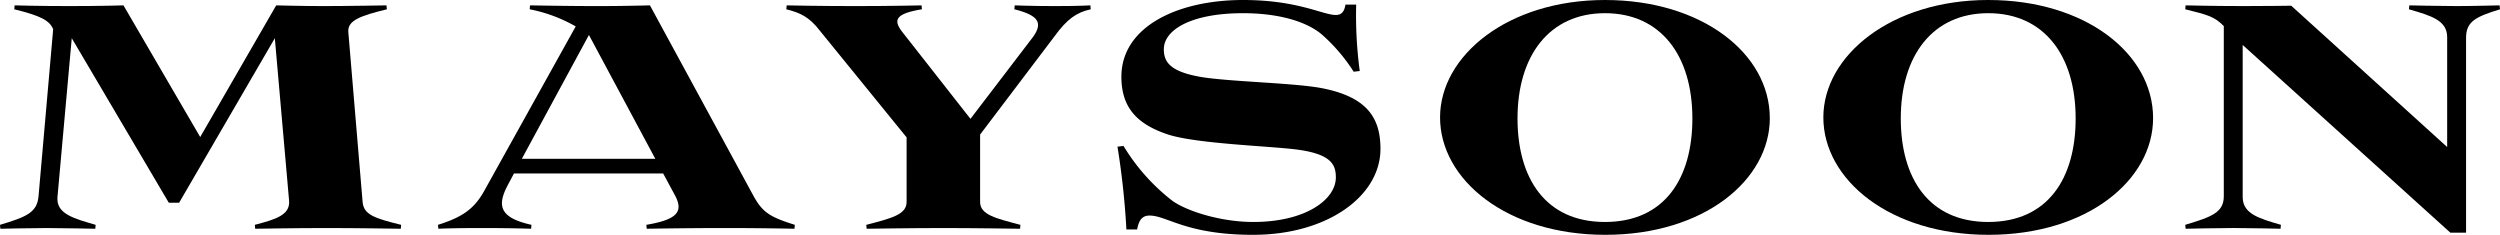
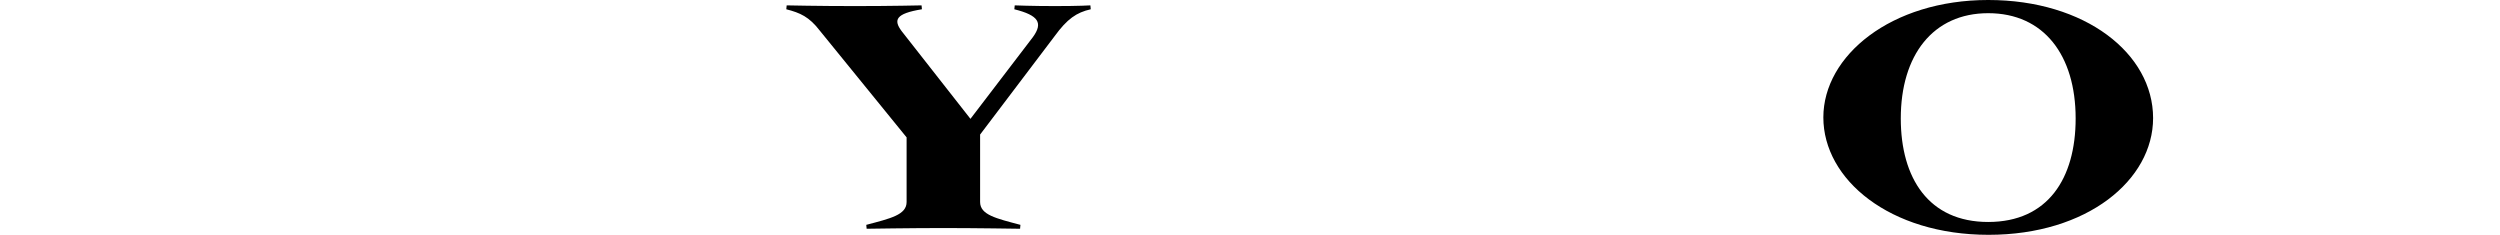
<svg xmlns="http://www.w3.org/2000/svg" width="812.055" height="76.278" viewBox="0 0 812.055 76.278">
  <g id="Group_2" data-name="Group 2" transform="translate(-275.87 -725.996)">
-     <path id="Path_2" data-name="Path 2" d="M114.989,140.548h-3.362L80.108,87.111,75.469,138.7c-.466,5.447,5.215,6.952,12.4,9.039l-.115,1.274s-10.665-.233-15.767-.233-15.074.233-15.074.233l-.115-1.274c8.462-2.549,12.057-3.941,12.518-9.276l4.754-54.247c-1.157-2.9-4.174-4.409-12.632-6.492l.115-1.274s7.648.231,17.852.231,17.5-.231,17.5-.231l24.925,42.772,24.687-42.771s8.808.231,15.3.231c7.423,0,20.521-.231,20.521-.231l.127,1.274C174,79.8,169.6,81.31,169.945,85.139l4.639,55.18c.346,4.174,4.054,5.329,12.518,7.418l-.115,1.274s-13.91-.233-24.108-.233-23.187.233-23.187.233l-.115-1.274c6.607-1.737,11.477-3.129,11.131-7.769l-4.639-52.857Z" transform="translate(219.07 651.29)" />
-     <path id="Path_3" data-name="Path 3" d="M135.954,126.289h43.356l-21.56-40.221Zm45.9,4.754H133.406l-1.974,3.71c-3.592,6.725-2.787,10.665,7.654,12.983l-.115,1.274s-6.492-.231-16-.231c-9.969,0-14.139.231-14.139.231l-.115-1.274c7.762-2.433,11.706-5.1,14.947-10.894L153.452,83.29A48.713,48.713,0,0,0,138.5,77.724l.115-1.277s12.287.236,22.023.236c8.582,0,16.926-.236,16.926-.236l33.387,61.436c3.008,5.56,5.1,7.182,13.674,9.851l-.115,1.274s-10.549-.231-22.6-.231c-11.826,0-25.385.231-25.385.231l-.127-1.274c10.32-1.737,12.057-4.406,9.276-9.627Z" transform="translate(309.419 651.289)" />
    <path id="Path_4" data-name="Path 4" d="M230.106,86.759c3.362-4.639,1.852-7.07-6.031-9.043l.127-1.267s5.447.231,13.1.231c8,0,11.477-.231,11.477-.231l.115,1.267c-4.636,1.046-7.648,3.133-11.708,8.7l-24.23,31.994v21.914c0,4.17,5.215,5.329,13.1,7.418l-.115,1.267s-14.721-.231-24.925-.231-24.919.231-24.919.231l-.115-1.267c7.88-2.088,13.1-3.247,13.1-7.418V119.329L160.9,84.674c-3.477-4.521-6.377-5.8-10.894-6.957l.115-1.267s10.2.231,22.256.231c11.824,0,21.562-.231,21.562-.231l.115,1.267c-8.58,1.393-9.276,3.477-6.607,7.072l22.372,28.518Z" transform="translate(381.274 651.291)" />
-     <path id="Path_5" data-name="Path 5" d="M233.427,152.087c-21.914,0-28.052-6.261-33.732-6.261-2.433,0-3.475,1.507-4.054,4.523h-3.477a255.154,255.154,0,0,0-2.9-26.9l1.967-.233a64.949,64.949,0,0,0,15.178,17.272c3.943,3.364,15.534,7.42,27.01,7.42,16.811,0,26.777-7.187,26.777-14.49,0-4.174-1.507-7.769-13.681-9.158-9.155-1.044-31.877-1.852-40.8-4.751-10.547-3.477-15.18-9.158-15.18-18.779,0-16.231,18.2-24.923,39.522-24.923,17.852,0,25.849,4.864,30.139,4.864,2.085,0,2.787-1.387,3.126-3.359h3.48a135.769,135.769,0,0,0,1.159,21.562l-1.97.231a56.748,56.748,0,0,0-10.432-12.172c-5.447-4.518-14.838-6.84-25.5-6.84-16.923,0-25.736,5.447-25.736,11.706,0,4.174,2.088,7.187,11.59,8.928,9.046,1.623,30.49,1.967,39.648,3.705,14.49,2.787,19.128,9.394,19.128,19.71,0,15.534-17.507,27.936-41.27,27.936" transform="translate(449.586 650.188)" />
-     <path id="Path_6" data-name="Path 6" d="M252.66,114.294c0,19.359,9.037,33.618,28.4,33.618s28.4-14.143,28.4-33.618c0-20.521-10.32-34.2-28.4-34.2-17.967,0-28.4,13.681-28.4,34.2m81.957-.115c0,20.056-21.33,37.905-53.437,37.905S227.5,134.117,227.5,113.95c0-20.056,22.026-38.139,53.552-38.139S334.609,93.2,334.609,114.18" transform="translate(516.133 650.186)" />
    <path id="Path_7" data-name="Path 7" d="M298.09,114.294c0,19.359,9.043,33.618,28.4,33.618s28.4-14.142,28.4-33.618c0-20.521-10.314-34.2-28.4-34.2-17.967,0-28.4,13.681-28.4,34.2m81.957-.115c0,20.056-21.33,37.905-53.437,37.905s-53.672-17.967-53.672-38.136c0-20.056,22.026-38.139,53.552-38.139s53.557,17.387,53.557,38.369" transform="translate(595.195 650.186)" />
-     <path id="Path_8" data-name="Path 8" d="M315.949,76.446s9.043.231,18.779.231c8.577,0,15.534-.115,15.534-.115l50.651,45.9V86.76c0-5.447-5.218-6.952-12.414-9.037l.127-1.277s10.084.231,15.183.231,14.139-.231,14.139-.231l.127,1.277c-7.884,2.433-11.021,3.938-11.021,9.272v63.288h-5.1L334.492,89.308v49.378c0,5.447,5.22,6.957,12.414,9.043l-.115,1.277s-10.087-.236-15.187-.236-15.649.236-15.649.236l-.115-1.277c8.462-2.551,12.518-3.943,12.518-9.272V83.167c-3.129-3.129-5.1-3.592-12.518-5.447Z" transform="translate(669.85 651.291)" />
  </g>
</svg>